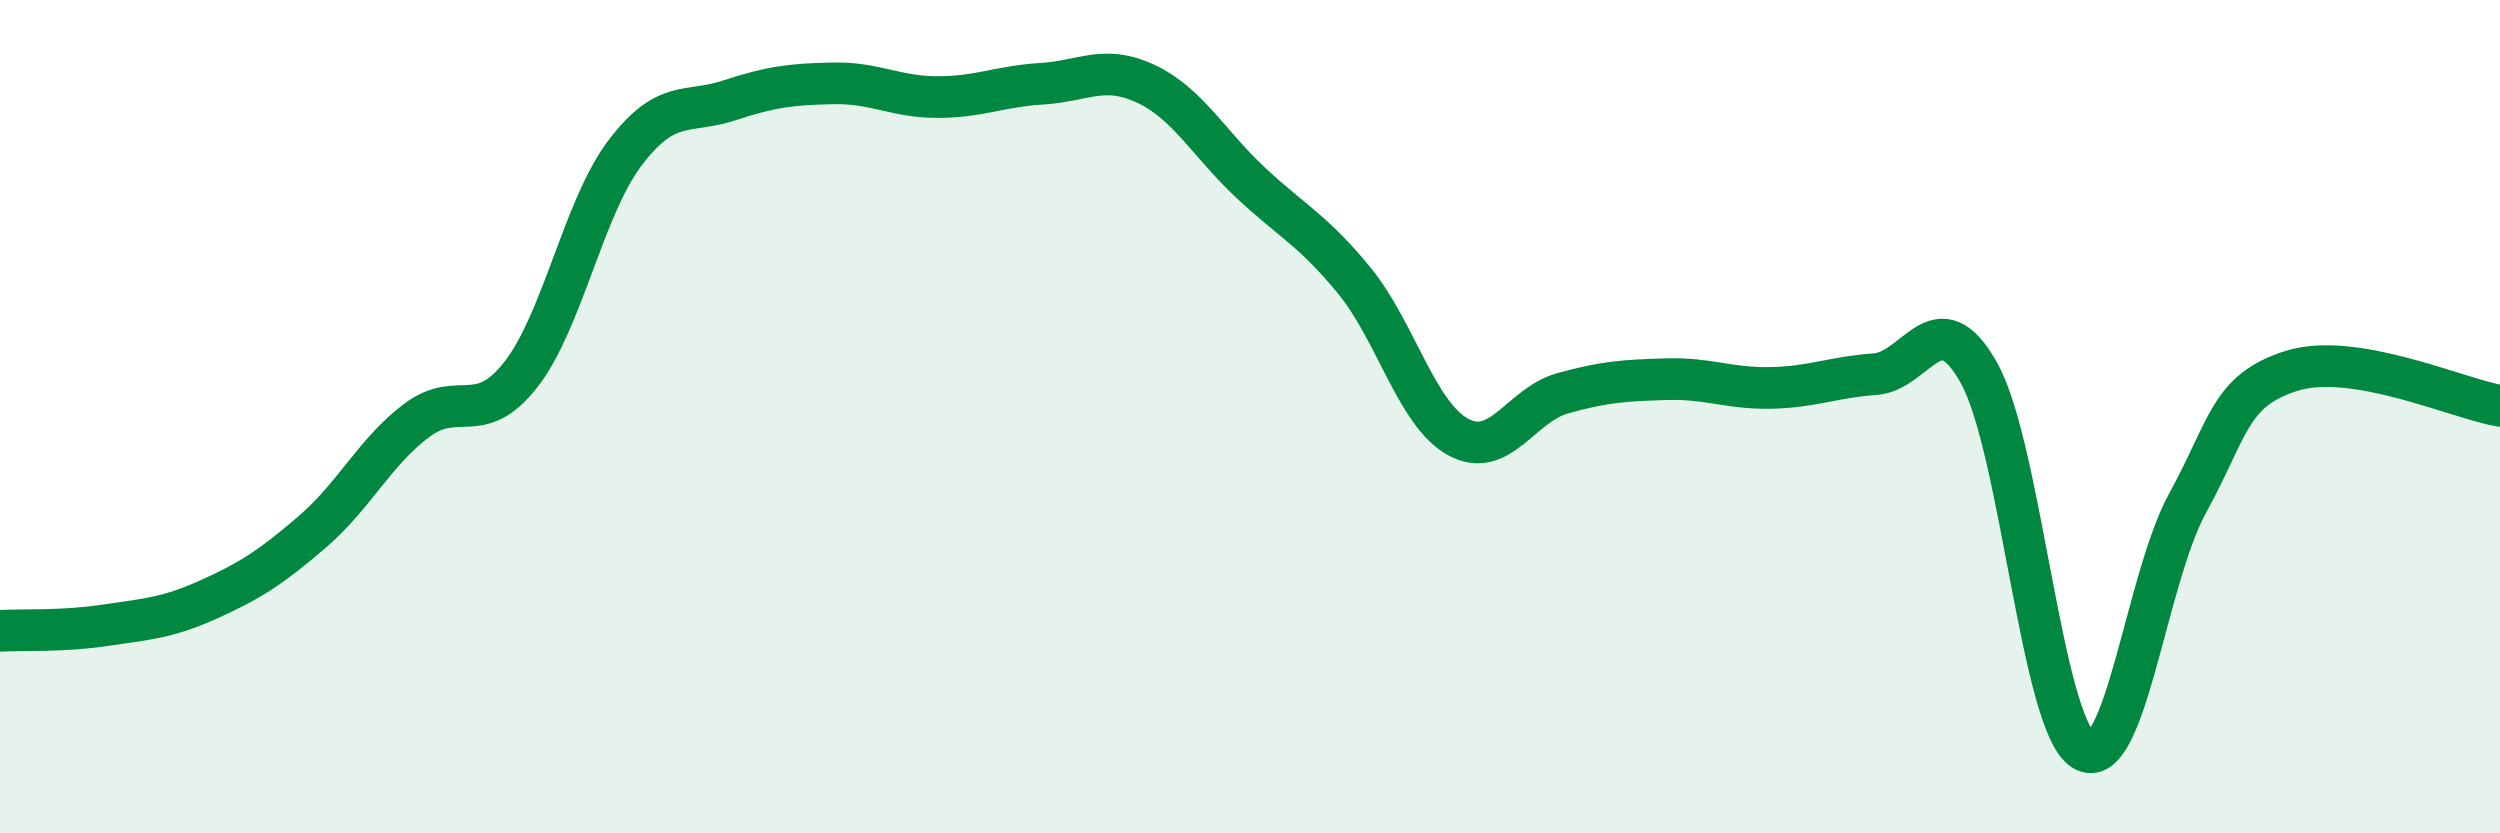
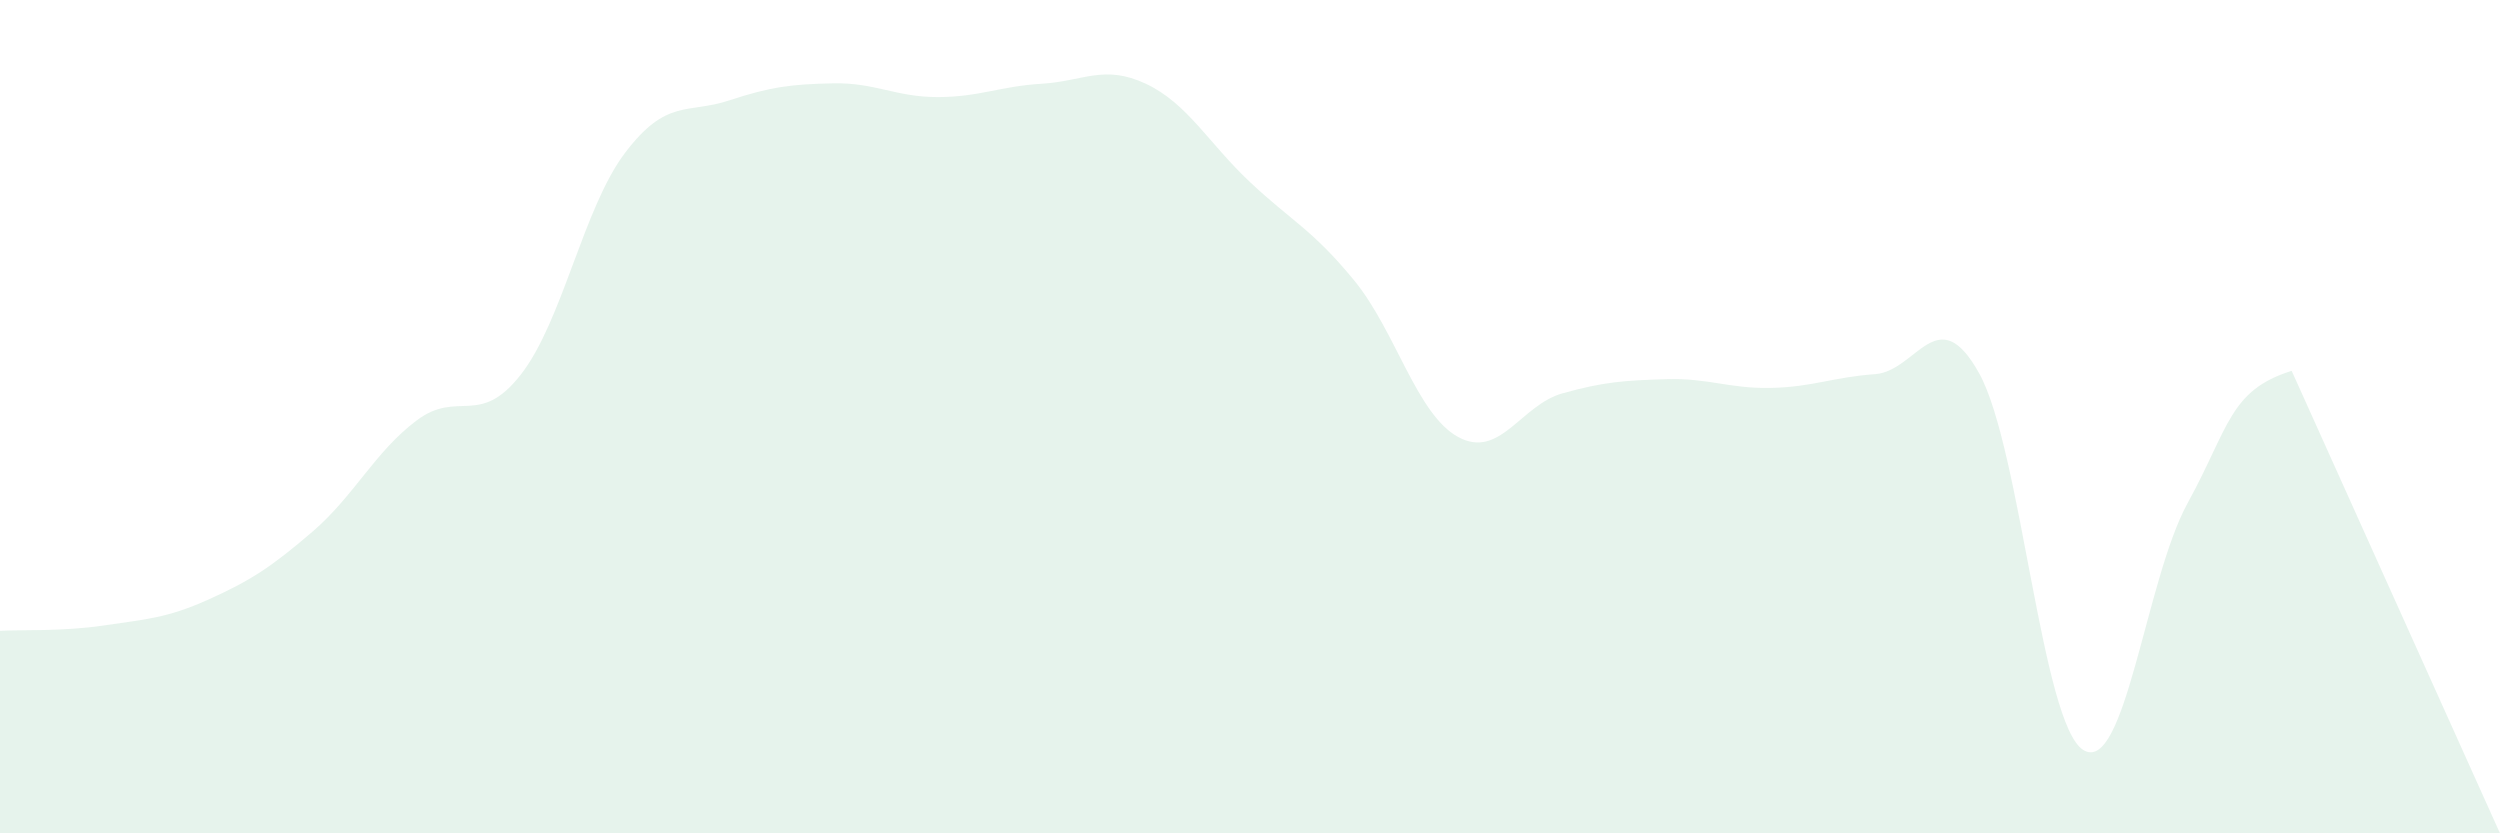
<svg xmlns="http://www.w3.org/2000/svg" width="60" height="20" viewBox="0 0 60 20">
-   <path d="M 0,15.14 C 0.5,15.11 1.5,15.16 2.5,15.01 C 3.5,14.86 4,14.84 5,14.39 C 6,13.94 6.5,13.62 7.5,12.76 C 8.5,11.9 9,10.84 10,10.09 C 11,9.34 11.5,10.27 12.5,8.99 C 13.5,7.71 14,4.99 15,3.67 C 16,2.35 16.5,2.74 17.5,2.41 C 18.5,2.08 19,2.02 20,2 C 21,1.98 21.5,2.33 22.5,2.33 C 23.5,2.33 24,2.07 25,2.01 C 26,1.95 26.5,1.54 27.5,2.01 C 28.5,2.48 29,3.43 30,4.37 C 31,5.31 31.5,5.51 32.5,6.73 C 33.5,7.95 34,9.95 35,10.49 C 36,11.03 36.5,9.72 37.5,9.44 C 38.5,9.16 39,9.13 40,9.1 C 41,9.07 41.5,9.33 42.5,9.31 C 43.5,9.29 44,9.05 45,8.98 C 46,8.91 46.5,7.16 47.5,8.96 C 48.5,10.76 49,17.38 50,18 C 51,18.62 51.5,13.9 52.5,12.08 C 53.5,10.26 53.5,9.37 55,8.9 C 56.5,8.43 59,9.57 60,9.74L60 20L0 20Z" fill="#008740" opacity="0.1" stroke-linecap="round" stroke-linejoin="round" />
-   <path d="M 0,15.14 C 0.5,15.11 1.5,15.16 2.5,15.01 C 3.5,14.86 4,14.84 5,14.39 C 6,13.94 6.5,13.62 7.5,12.76 C 8.5,11.9 9,10.84 10,10.09 C 11,9.34 11.5,10.27 12.5,8.99 C 13.5,7.71 14,4.99 15,3.67 C 16,2.35 16.5,2.74 17.5,2.41 C 18.5,2.08 19,2.02 20,2 C 21,1.98 21.5,2.33 22.5,2.33 C 23.5,2.33 24,2.07 25,2.01 C 26,1.95 26.5,1.54 27.5,2.01 C 28.5,2.48 29,3.43 30,4.37 C 31,5.31 31.5,5.51 32.5,6.73 C 33.5,7.95 34,9.95 35,10.49 C 36,11.03 36.5,9.72 37.5,9.44 C 38.5,9.16 39,9.13 40,9.1 C 41,9.07 41.5,9.33 42.5,9.31 C 43.5,9.29 44,9.05 45,8.98 C 46,8.91 46.5,7.16 47.5,8.96 C 48.5,10.76 49,17.38 50,18 C 51,18.62 51.5,13.9 52.5,12.08 C 53.5,10.26 53.5,9.37 55,8.9 C 56.5,8.43 59,9.57 60,9.74" stroke="#008740" stroke-width="1" fill="none" stroke-linecap="round" stroke-linejoin="round" />
+   <path d="M 0,15.14 C 0.5,15.11 1.5,15.16 2.5,15.01 C 3.5,14.86 4,14.84 5,14.39 C 6,13.94 6.5,13.62 7.5,12.76 C 8.5,11.9 9,10.84 10,10.09 C 11,9.34 11.5,10.27 12.5,8.99 C 13.5,7.71 14,4.99 15,3.67 C 16,2.35 16.5,2.74 17.5,2.41 C 18.5,2.08 19,2.02 20,2 C 21,1.98 21.5,2.33 22.5,2.33 C 23.5,2.33 24,2.07 25,2.01 C 26,1.95 26.5,1.54 27.5,2.01 C 28.5,2.48 29,3.43 30,4.37 C 31,5.31 31.5,5.51 32.5,6.73 C 33.5,7.95 34,9.95 35,10.49 C 36,11.03 36.5,9.72 37.5,9.44 C 38.5,9.16 39,9.13 40,9.1 C 41,9.07 41.5,9.33 42.5,9.31 C 43.5,9.29 44,9.05 45,8.98 C 46,8.91 46.5,7.16 47.5,8.96 C 48.5,10.76 49,17.38 50,18 C 51,18.62 51.5,13.9 52.5,12.08 C 53.5,10.26 53.5,9.37 55,8.9 L60 20L0 20Z" fill="#008740" opacity="0.1" stroke-linecap="round" stroke-linejoin="round" />
</svg>